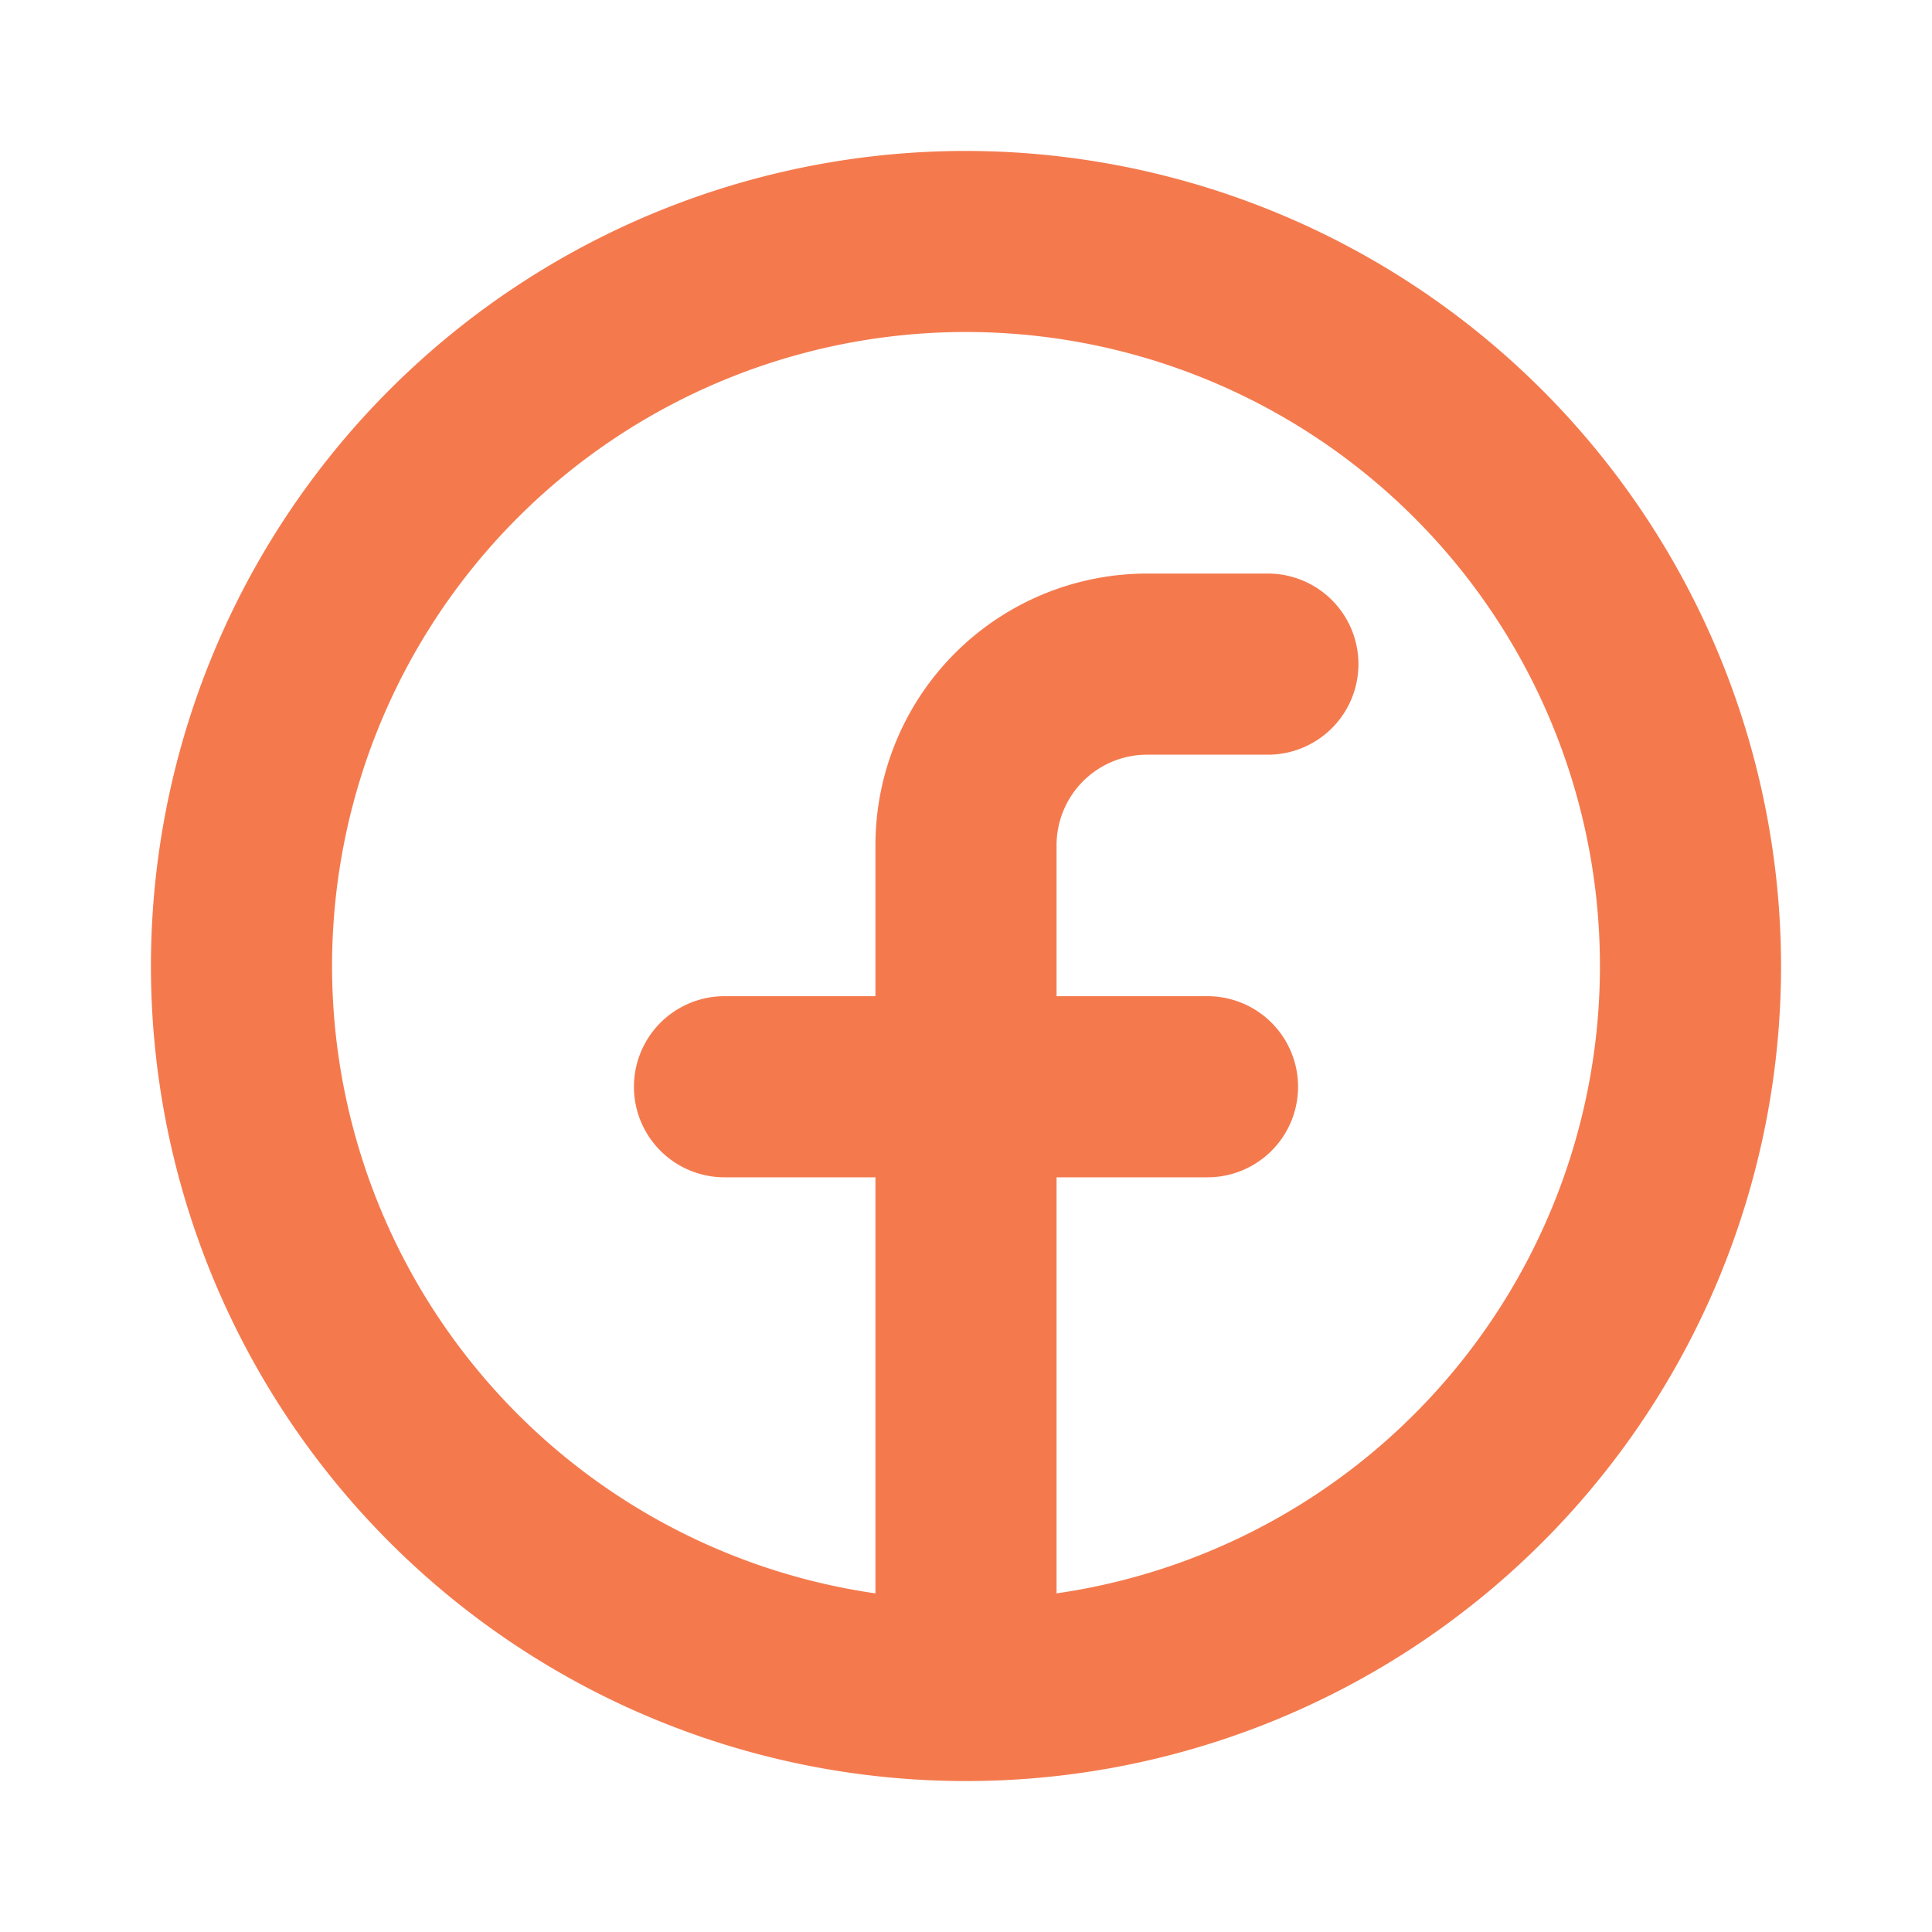
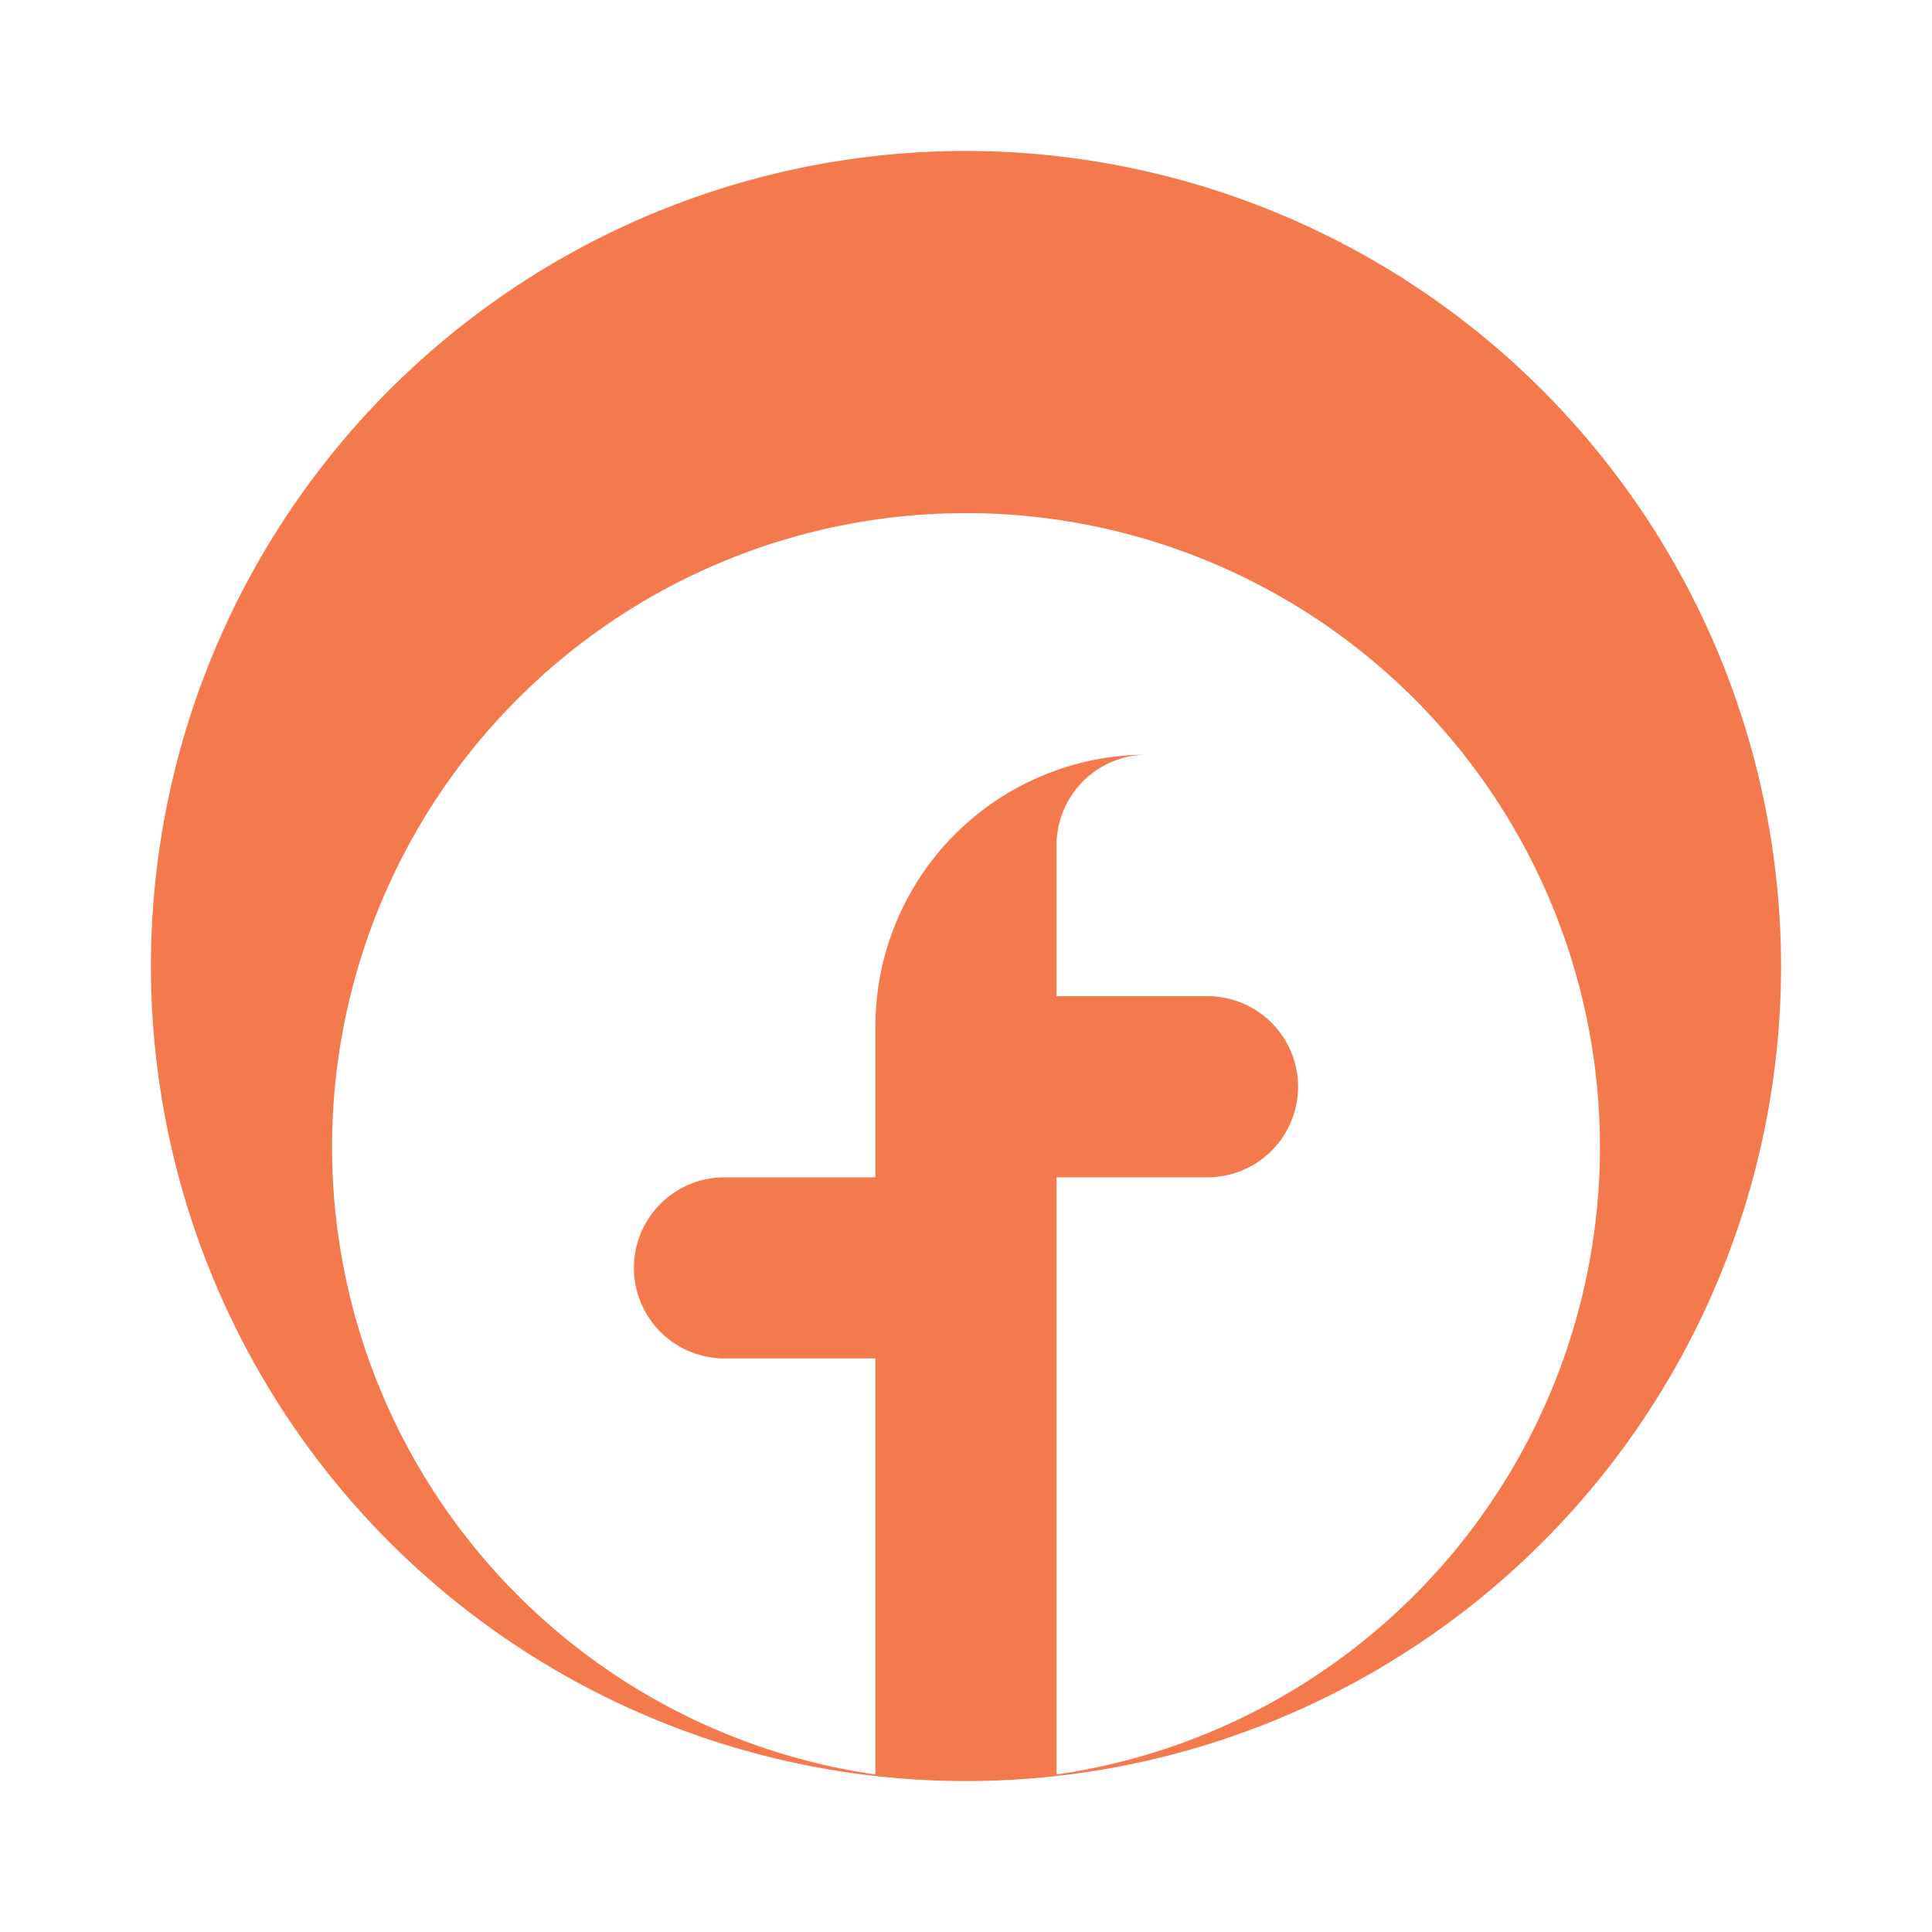
<svg xmlns="http://www.w3.org/2000/svg" width="256" height="256" viewBox="0 0 256 256">
-   <path fill="#f47a4e" d="M128 20a108 108 0 1 0 108 108A108.12 108.12 0 0 0 128 20m12 191.13V156h20a12 12 0 0 0 0-24h-20v-20a12 12 0 0 1 12-12h16a12 12 0 0 0 0-24h-16a36 36 0 0 0-36 36v20H96a12 12 0 0 0 0 24h20v55.13a84 84 0 1 1 24 0" />
+   <path fill="#f47a4e" d="M128 20a108 108 0 1 0 108 108A108.12 108.12 0 0 0 128 20m12 191.13V156h20a12 12 0 0 0 0-24h-20v-20a12 12 0 0 1 12-12h16h-16a36 36 0 0 0-36 36v20H96a12 12 0 0 0 0 24h20v55.13a84 84 0 1 1 24 0" />
</svg>